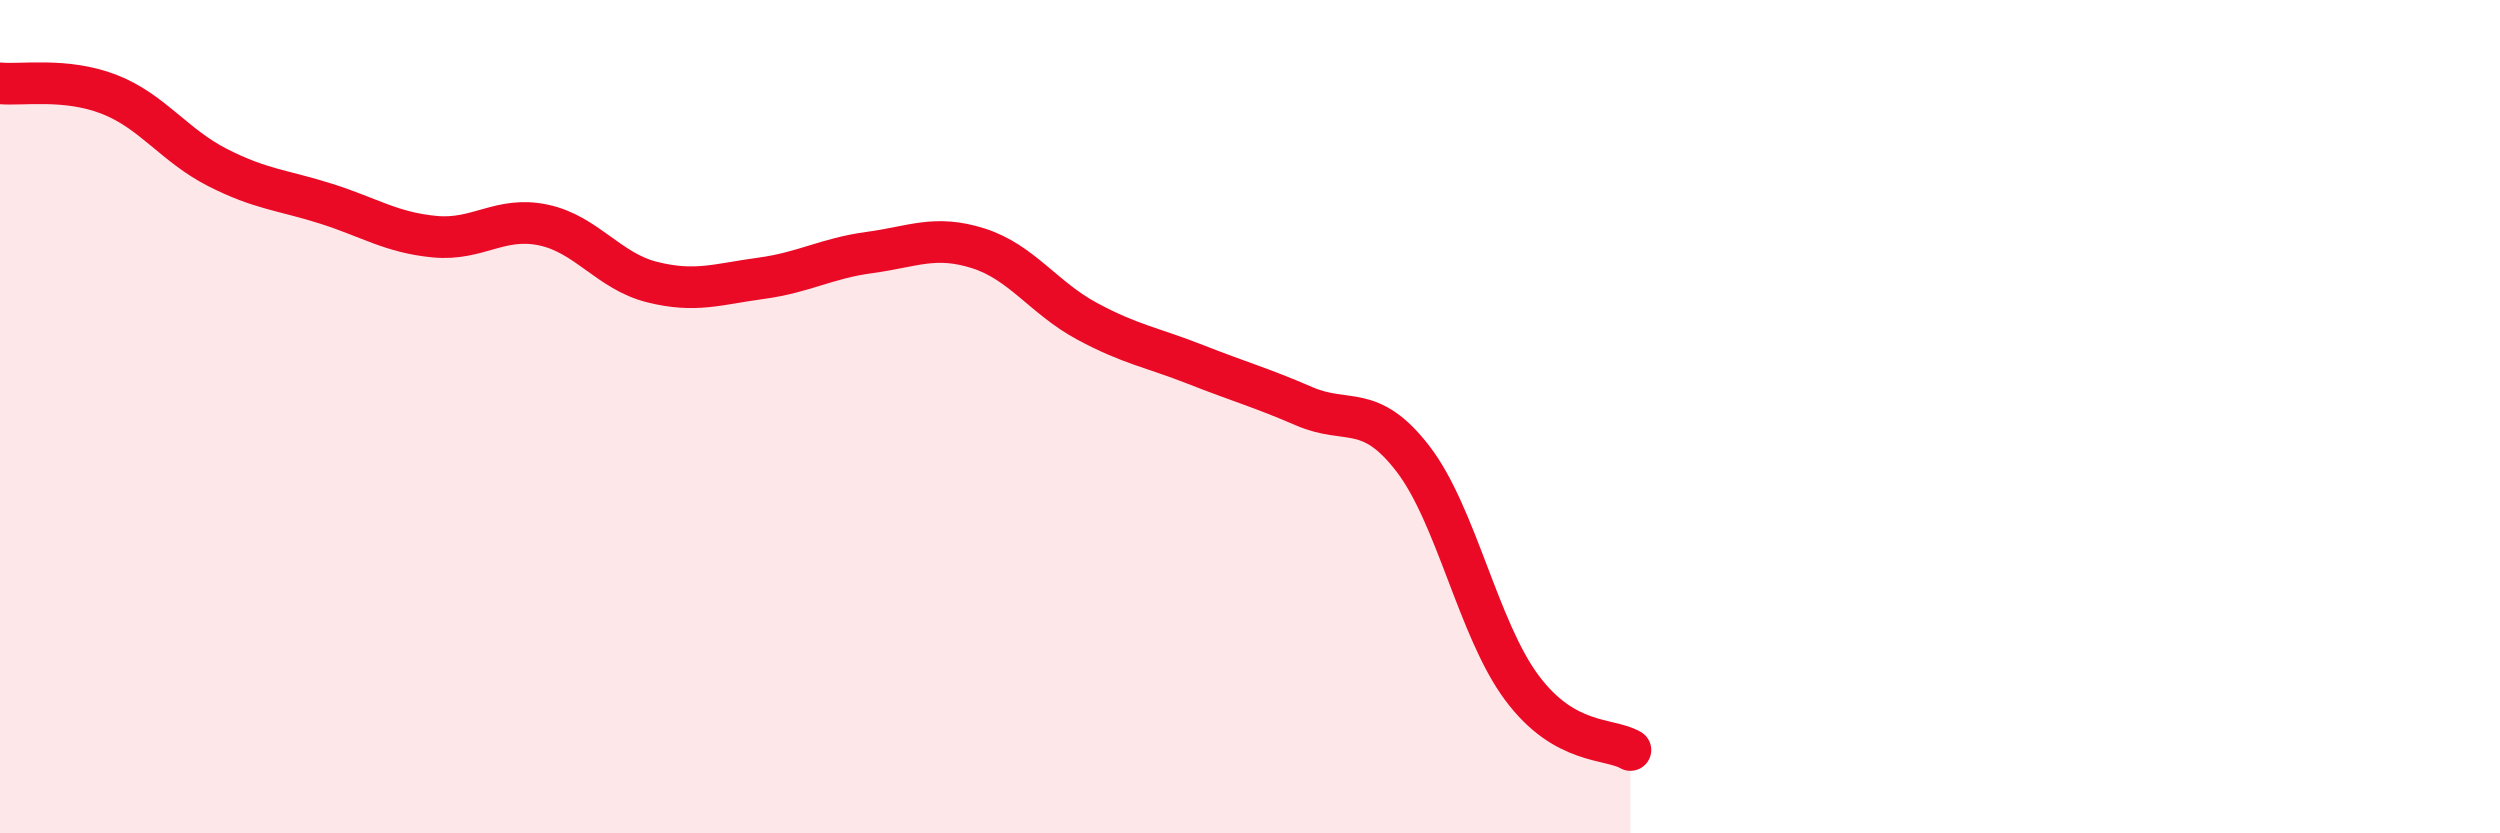
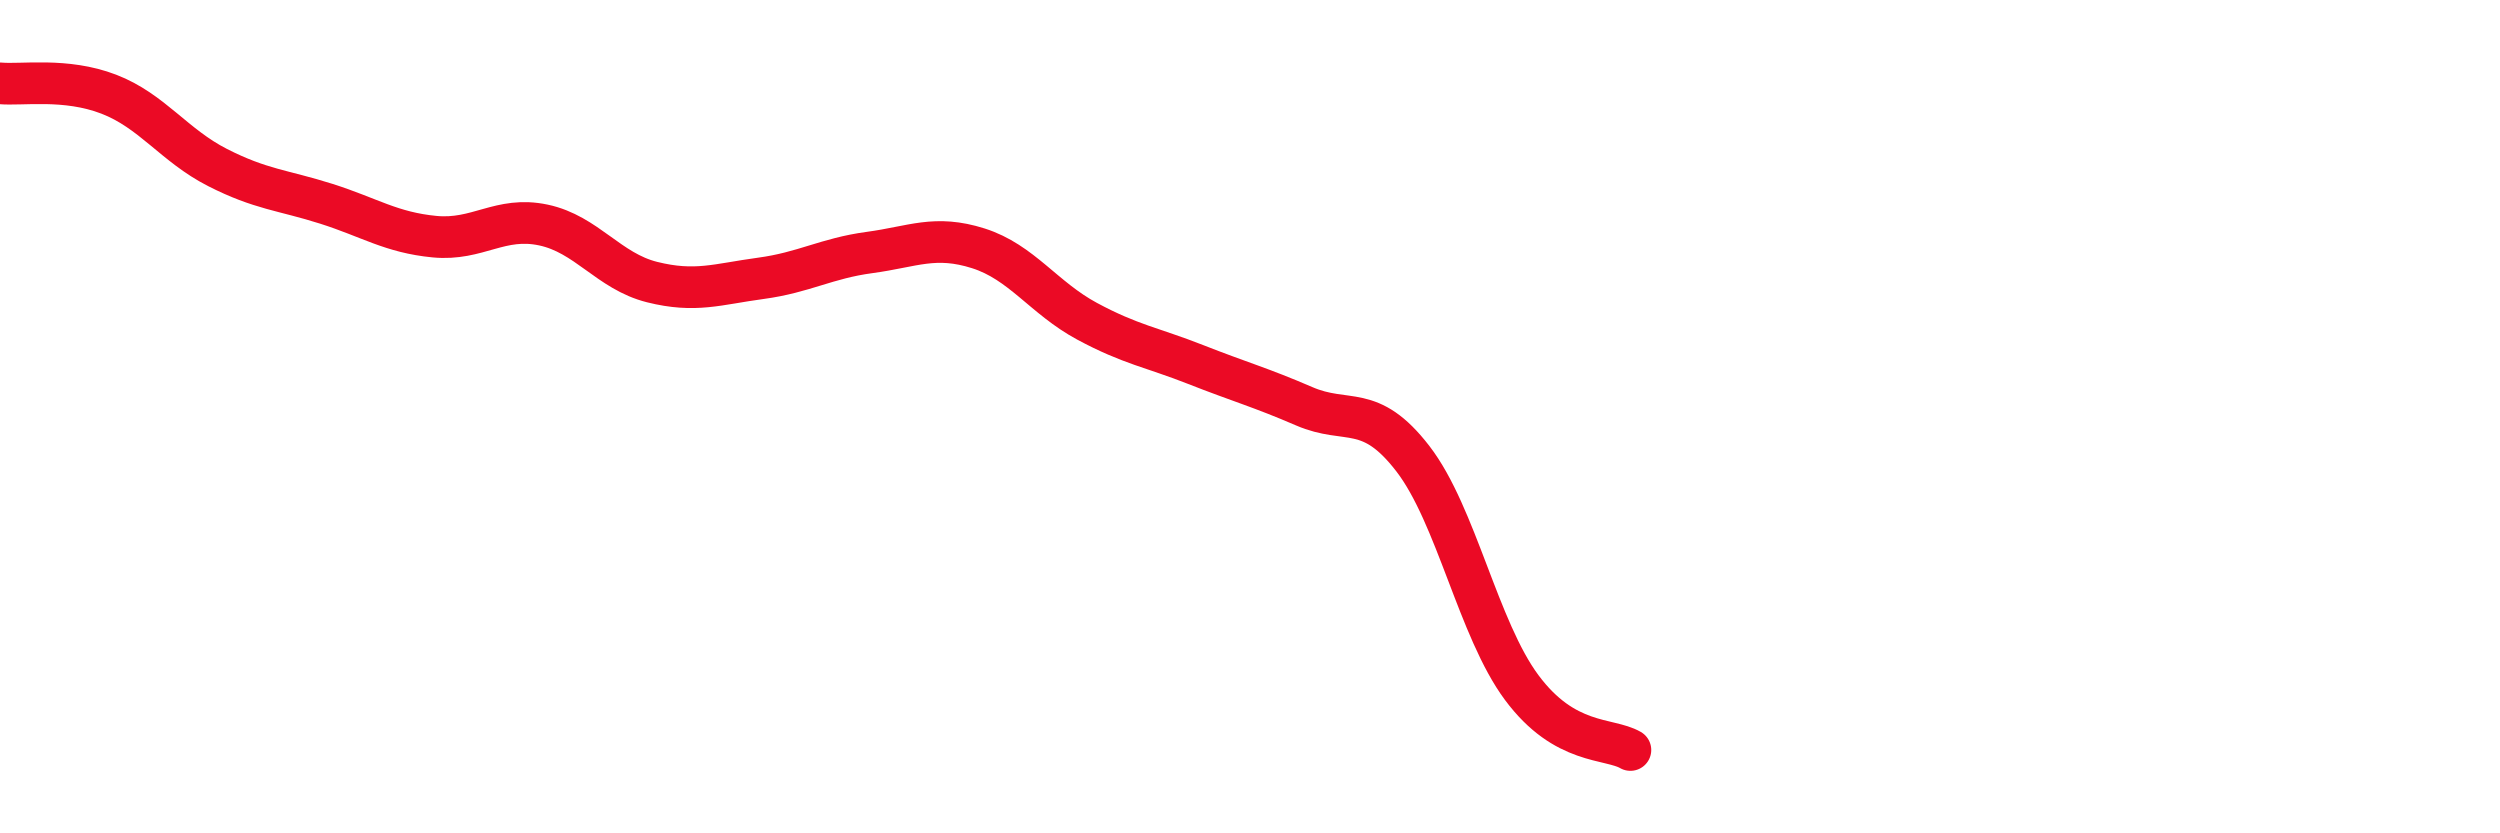
<svg xmlns="http://www.w3.org/2000/svg" width="60" height="20" viewBox="0 0 60 20">
-   <path d="M 0,2 C 0.52,2.05 1.57,1.86 2.61,2.26 C 3.65,2.66 4.18,3.49 5.22,4.02 C 6.26,4.55 6.79,4.56 7.83,4.89 C 8.87,5.22 9.39,5.58 10.43,5.68 C 11.47,5.78 12,5.18 13.04,5.4 C 14.08,5.62 14.61,6.51 15.65,6.77 C 16.69,7.03 17.22,6.82 18.26,6.68 C 19.3,6.54 19.83,6.2 20.87,6.06 C 21.91,5.92 22.44,5.63 23.48,5.96 C 24.52,6.29 25.05,7.15 26.09,7.71 C 27.13,8.27 27.66,8.34 28.7,8.75 C 29.74,9.16 30.26,9.3 31.3,9.75 C 32.34,10.2 32.87,9.66 33.91,11.01 C 34.95,12.36 35.48,15.1 36.52,16.5 C 37.56,17.9 38.61,17.7 39.13,18L39.13 20L0 20Z" fill="#EB0A25" opacity="0.1" stroke-linecap="round" stroke-linejoin="round" />
  <path d="M 0,2 C 0.52,2.05 1.57,1.86 2.61,2.26 C 3.65,2.66 4.18,3.49 5.22,4.02 C 6.26,4.55 6.79,4.56 7.83,4.89 C 8.87,5.22 9.39,5.58 10.43,5.68 C 11.47,5.78 12,5.18 13.04,5.4 C 14.08,5.62 14.61,6.51 15.65,6.77 C 16.69,7.03 17.22,6.82 18.26,6.68 C 19.3,6.54 19.83,6.2 20.87,6.06 C 21.91,5.92 22.44,5.63 23.48,5.96 C 24.52,6.29 25.05,7.15 26.09,7.71 C 27.13,8.27 27.66,8.34 28.7,8.75 C 29.74,9.16 30.26,9.3 31.3,9.75 C 32.34,10.2 32.87,9.66 33.91,11.01 C 34.95,12.36 35.48,15.1 36.52,16.5 C 37.56,17.9 38.61,17.7 39.13,18" stroke="#EB0A25" stroke-width="1" fill="none" stroke-linecap="round" stroke-linejoin="round" />
</svg>